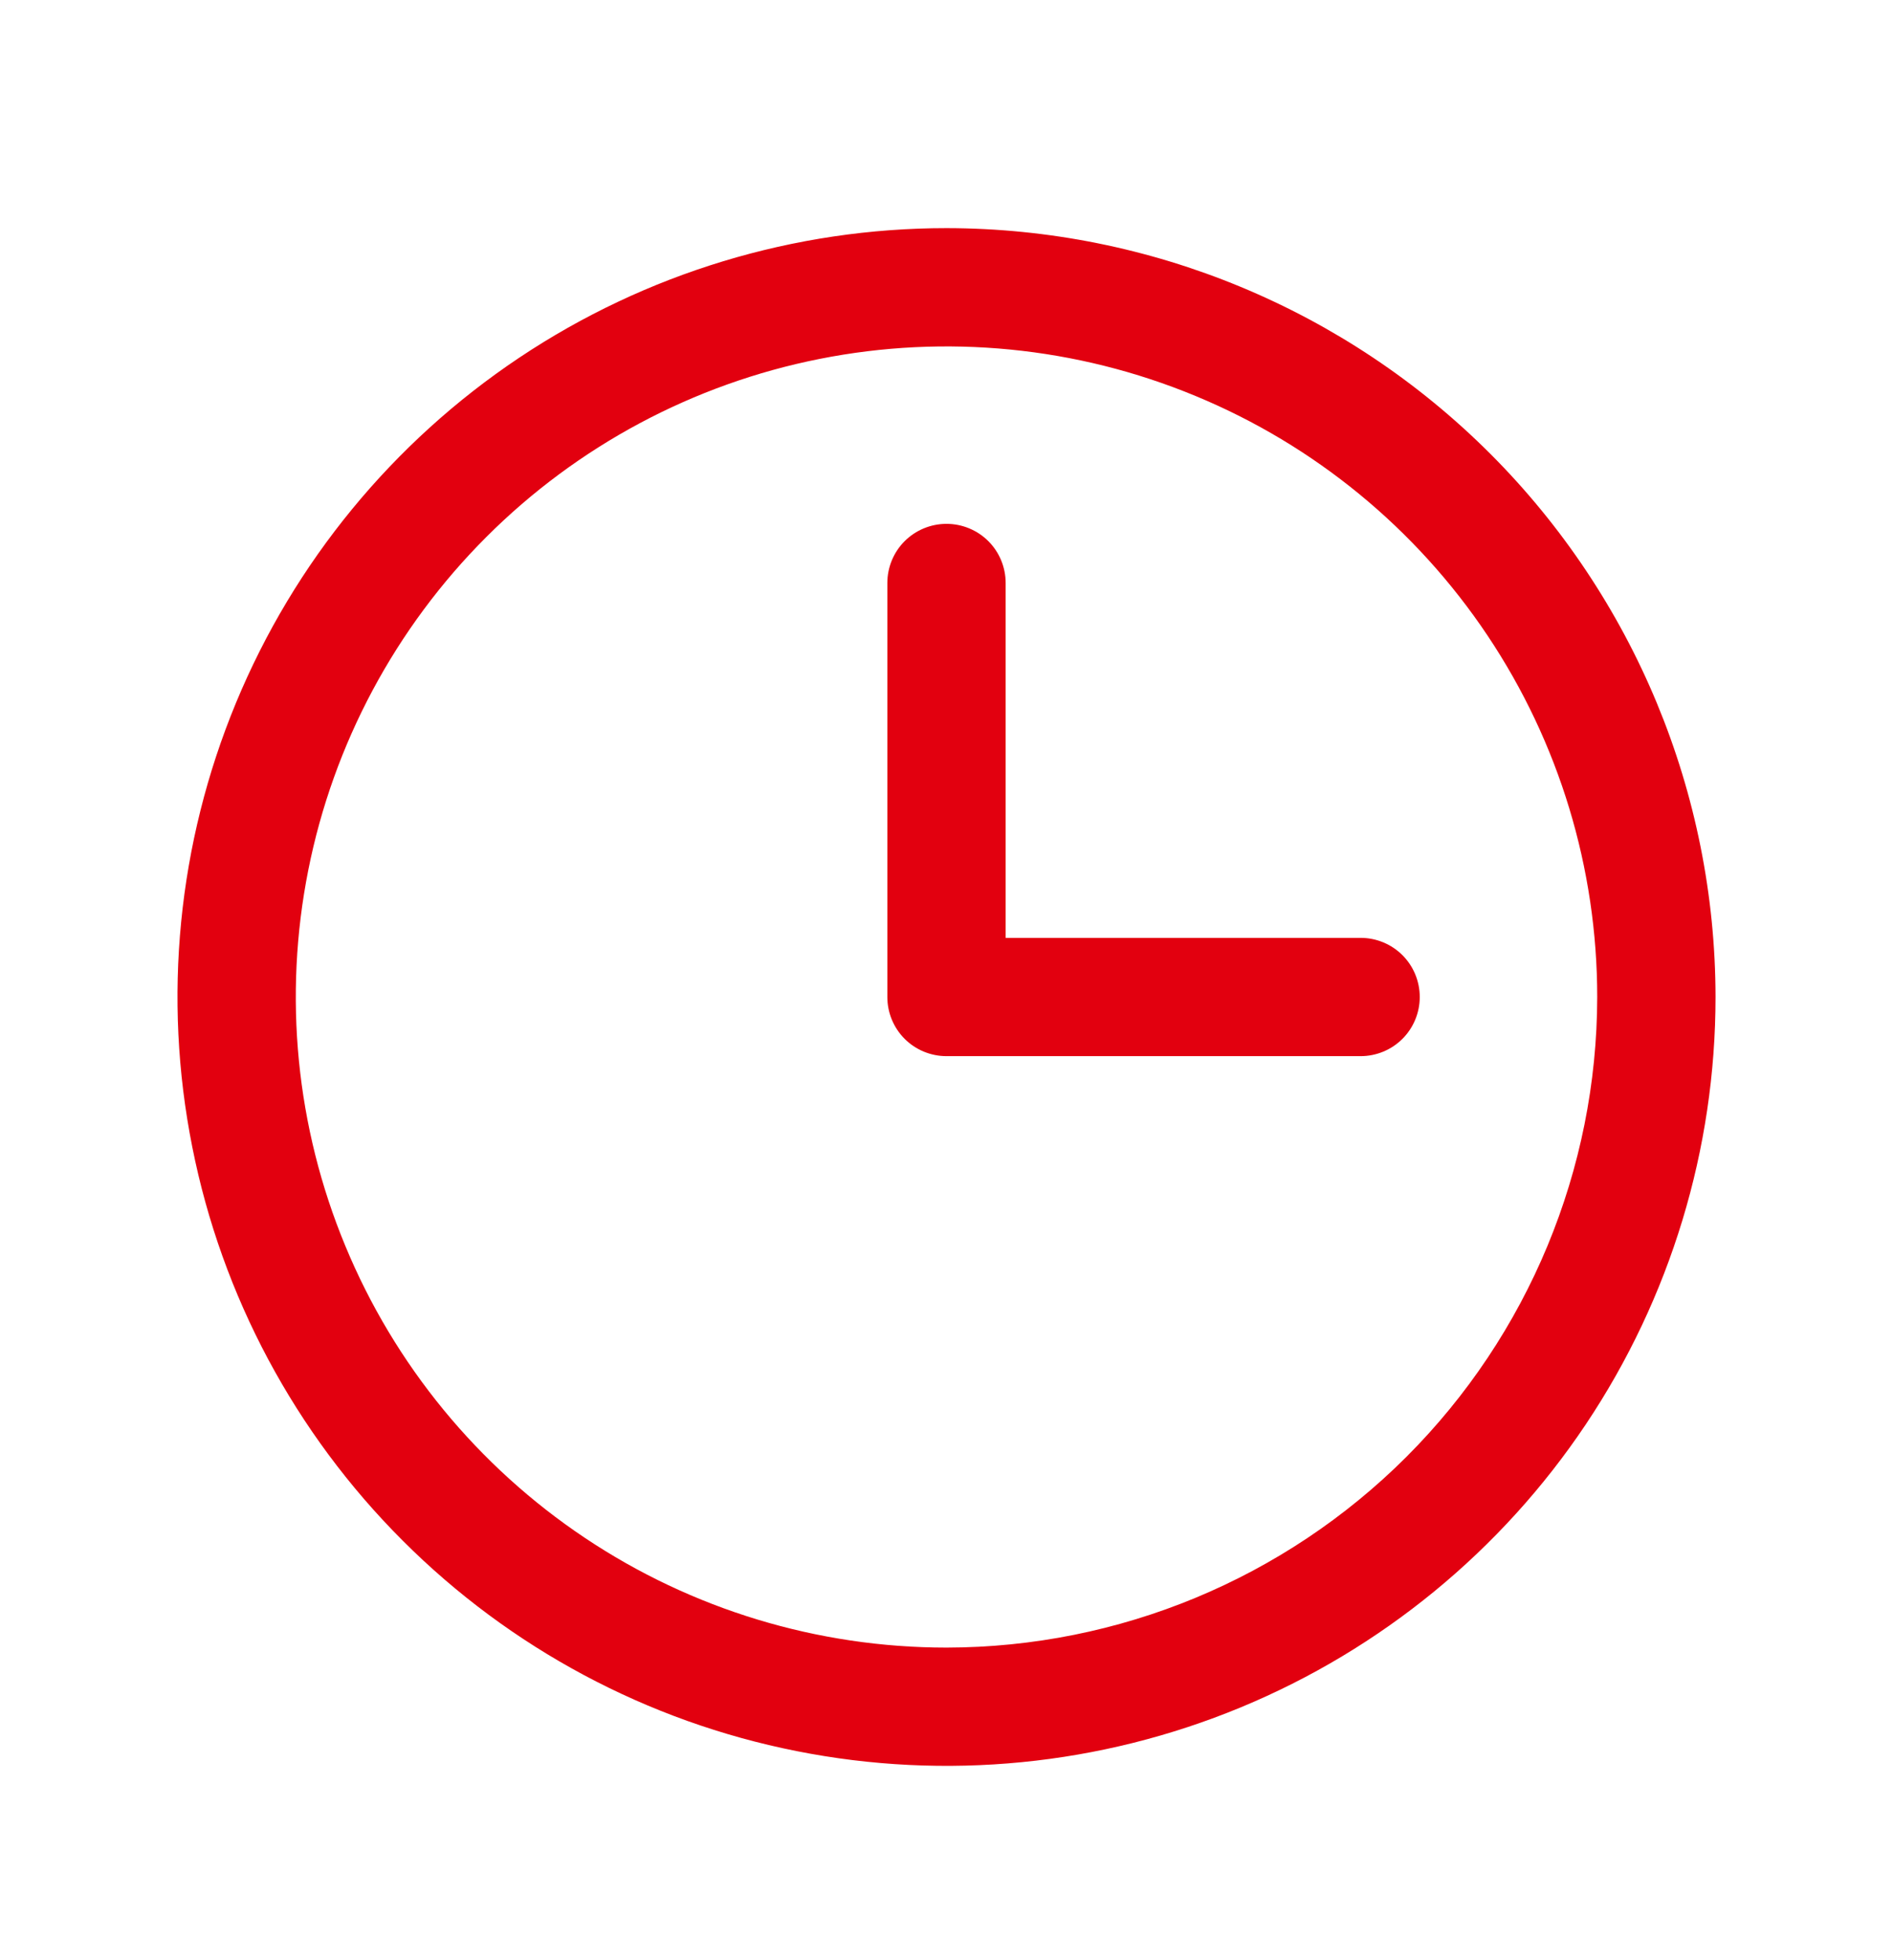
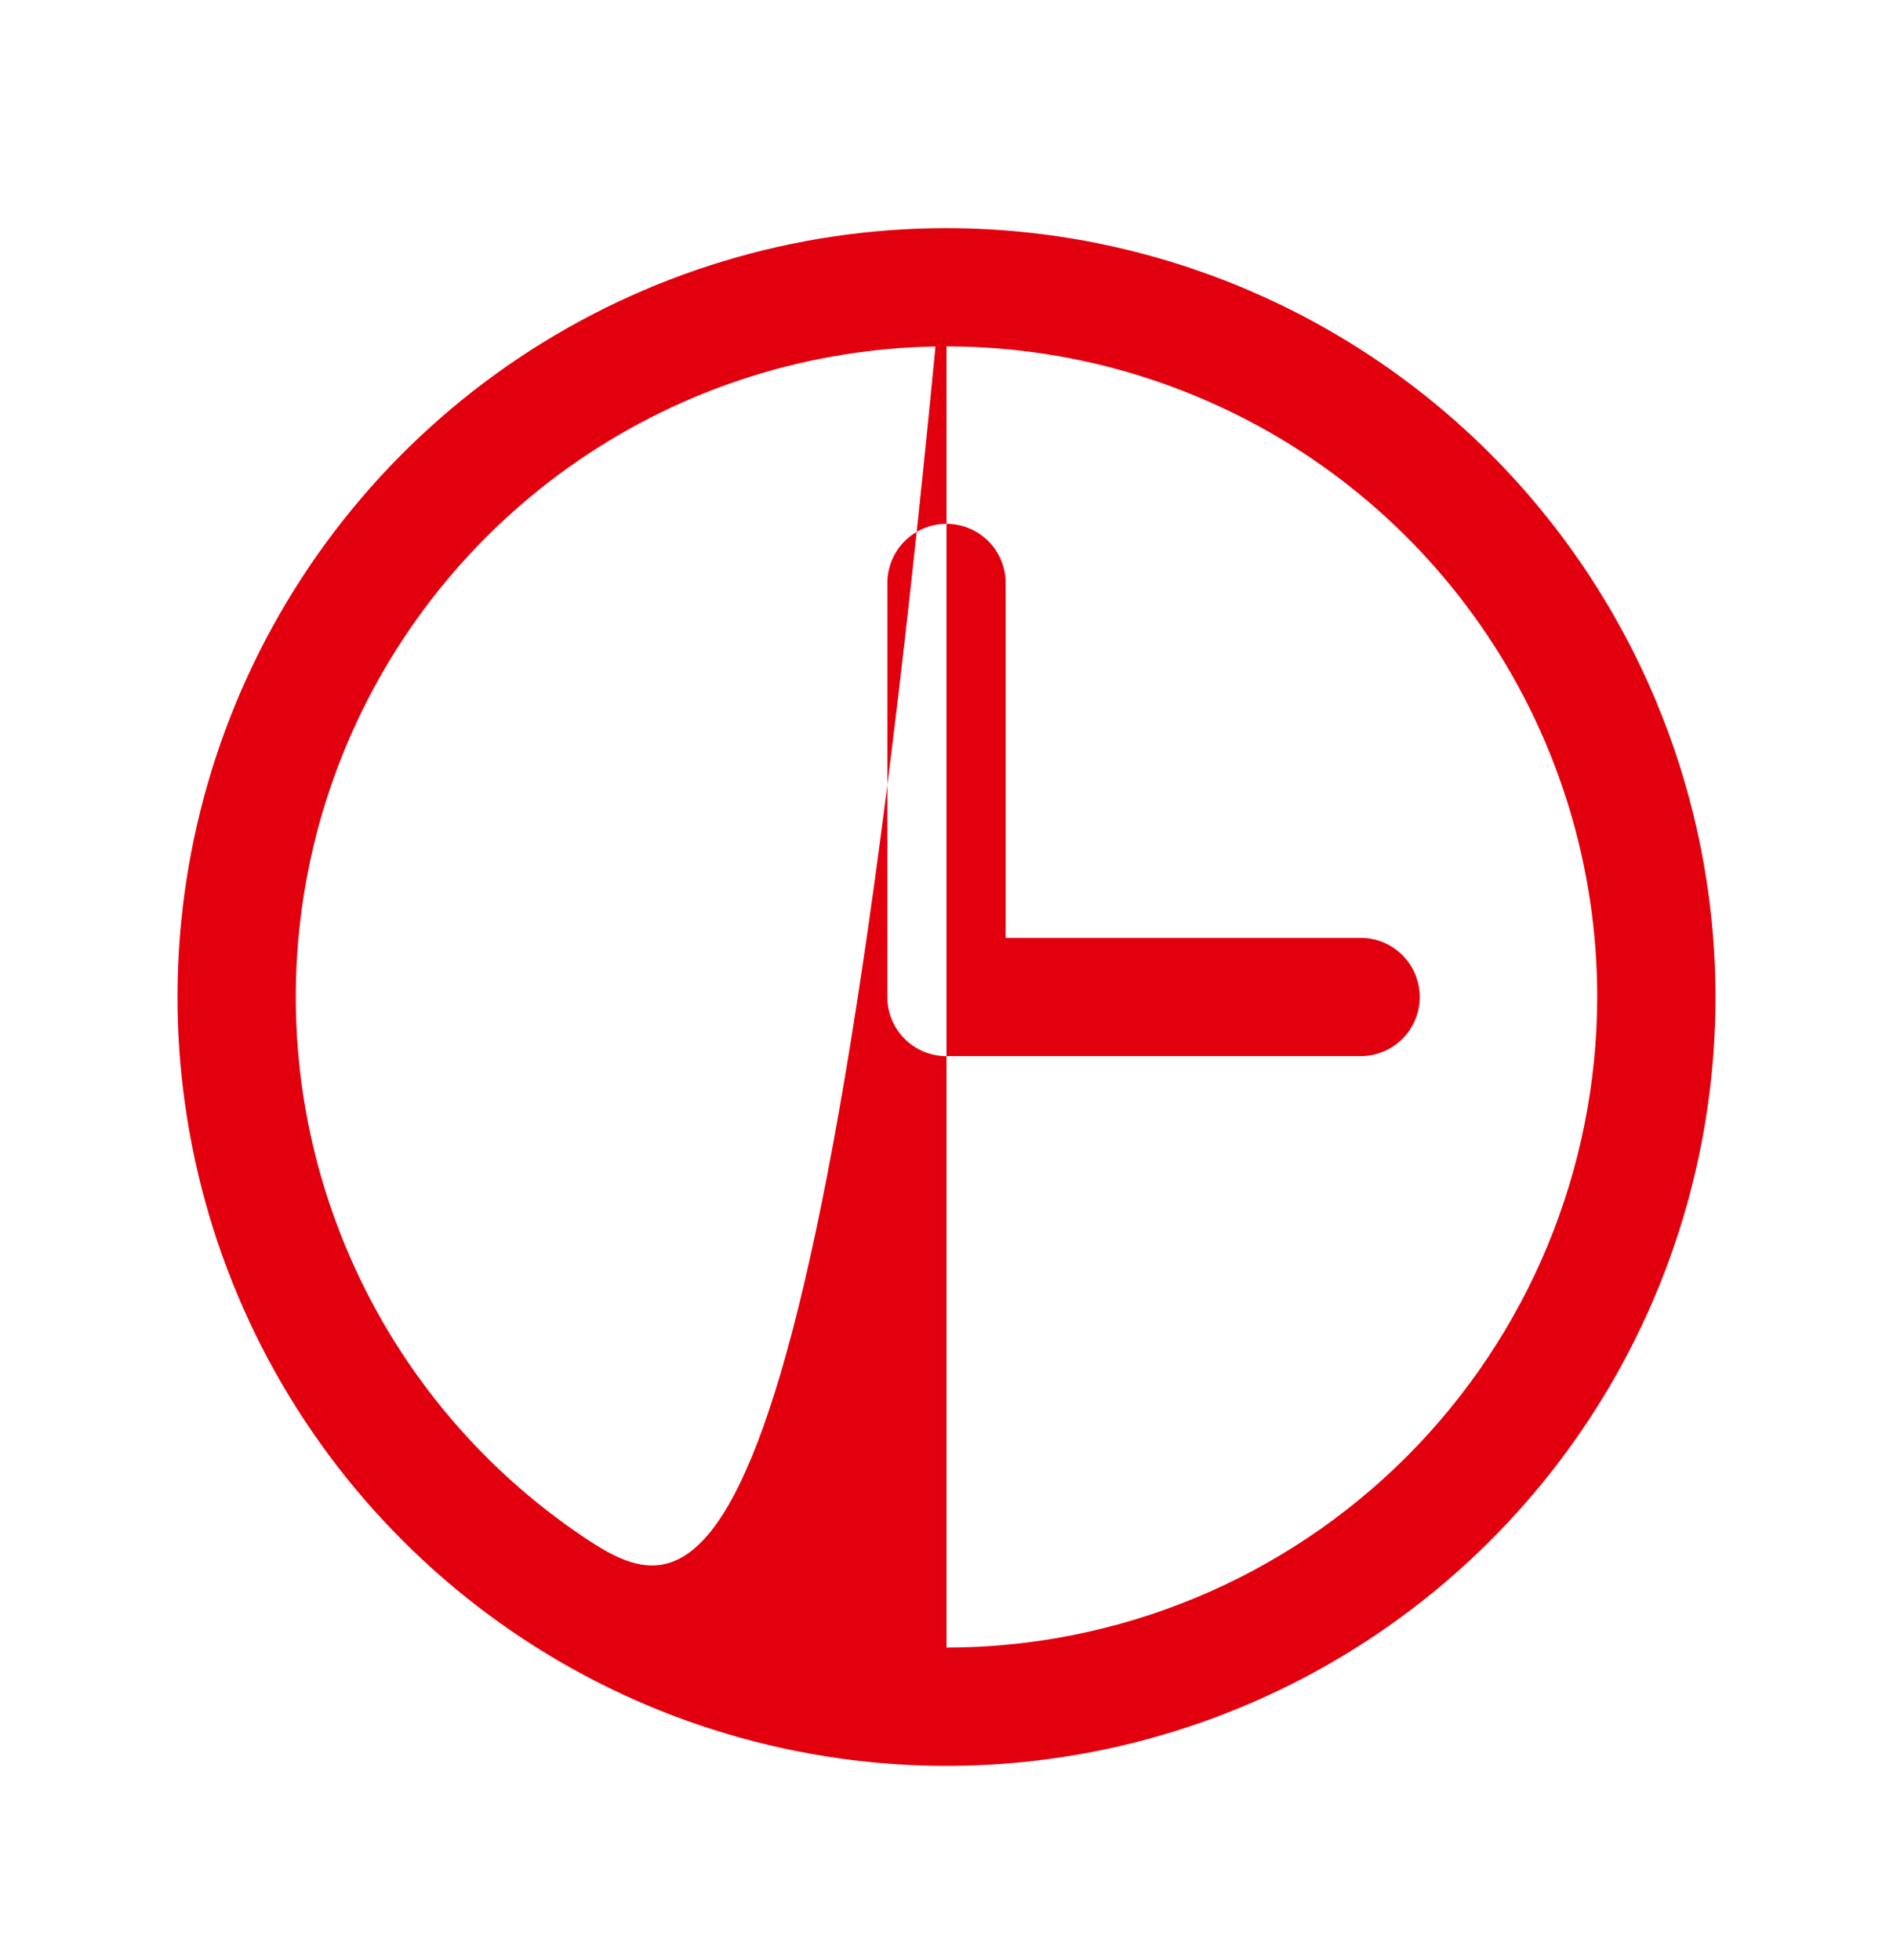
<svg xmlns="http://www.w3.org/2000/svg" width="28" height="29" viewBox="0 0 28 29" fill="none">
-   <path d="M14 3.375C11.75 3.375 9.551 4.042 7.68 5.292C5.81 6.542 4.352 8.318 3.491 10.397C2.63 12.476 2.405 14.763 2.844 16.969C3.282 19.176 4.366 21.203 5.957 22.793C7.547 24.384 9.574 25.468 11.781 25.906C13.987 26.345 16.274 26.12 18.353 25.259C20.431 24.398 22.208 22.94 23.458 21.07C24.708 19.199 25.375 17 25.375 14.75C25.372 11.734 24.172 8.843 22.04 6.71C19.907 4.578 17.016 3.378 14 3.375ZM14 24.375C12.096 24.375 10.236 23.811 8.653 22.753C7.07 21.695 5.836 20.192 5.108 18.433C4.379 16.675 4.189 14.739 4.56 12.872C4.931 11.005 5.848 9.29 7.194 7.944C8.54 6.598 10.255 5.681 12.122 5.31C13.989 4.939 15.925 5.129 17.683 5.858C19.442 6.586 20.945 7.82 22.003 9.403C23.061 10.986 23.625 12.846 23.625 14.75C23.622 17.302 22.607 19.748 20.803 21.553C18.998 23.357 16.552 24.372 14 24.375ZM21 14.75C21 14.982 20.908 15.205 20.744 15.369C20.58 15.533 20.357 15.625 20.125 15.625H14C13.768 15.625 13.545 15.533 13.381 15.369C13.217 15.205 13.125 14.982 13.125 14.75V8.625C13.125 8.393 13.217 8.17 13.381 8.006C13.545 7.842 13.768 7.75 14 7.75C14.232 7.75 14.455 7.842 14.619 8.006C14.783 8.17 14.875 8.393 14.875 8.625V13.875H20.125C20.357 13.875 20.58 13.967 20.744 14.131C20.908 14.295 21 14.518 21 14.75Z" fill="#E2000F" />
+   <path d="M14 3.375C11.75 3.375 9.551 4.042 7.68 5.292C5.81 6.542 4.352 8.318 3.491 10.397C2.63 12.476 2.405 14.763 2.844 16.969C3.282 19.176 4.366 21.203 5.957 22.793C7.547 24.384 9.574 25.468 11.781 25.906C13.987 26.345 16.274 26.12 18.353 25.259C20.431 24.398 22.208 22.94 23.458 21.07C24.708 19.199 25.375 17 25.375 14.75C25.372 11.734 24.172 8.843 22.04 6.71C19.907 4.578 17.016 3.378 14 3.375ZC12.096 24.375 10.236 23.811 8.653 22.753C7.07 21.695 5.836 20.192 5.108 18.433C4.379 16.675 4.189 14.739 4.56 12.872C4.931 11.005 5.848 9.29 7.194 7.944C8.54 6.598 10.255 5.681 12.122 5.31C13.989 4.939 15.925 5.129 17.683 5.858C19.442 6.586 20.945 7.82 22.003 9.403C23.061 10.986 23.625 12.846 23.625 14.75C23.622 17.302 22.607 19.748 20.803 21.553C18.998 23.357 16.552 24.372 14 24.375ZM21 14.75C21 14.982 20.908 15.205 20.744 15.369C20.58 15.533 20.357 15.625 20.125 15.625H14C13.768 15.625 13.545 15.533 13.381 15.369C13.217 15.205 13.125 14.982 13.125 14.75V8.625C13.125 8.393 13.217 8.17 13.381 8.006C13.545 7.842 13.768 7.75 14 7.75C14.232 7.75 14.455 7.842 14.619 8.006C14.783 8.17 14.875 8.393 14.875 8.625V13.875H20.125C20.357 13.875 20.58 13.967 20.744 14.131C20.908 14.295 21 14.518 21 14.75Z" fill="#E2000F" />
</svg>